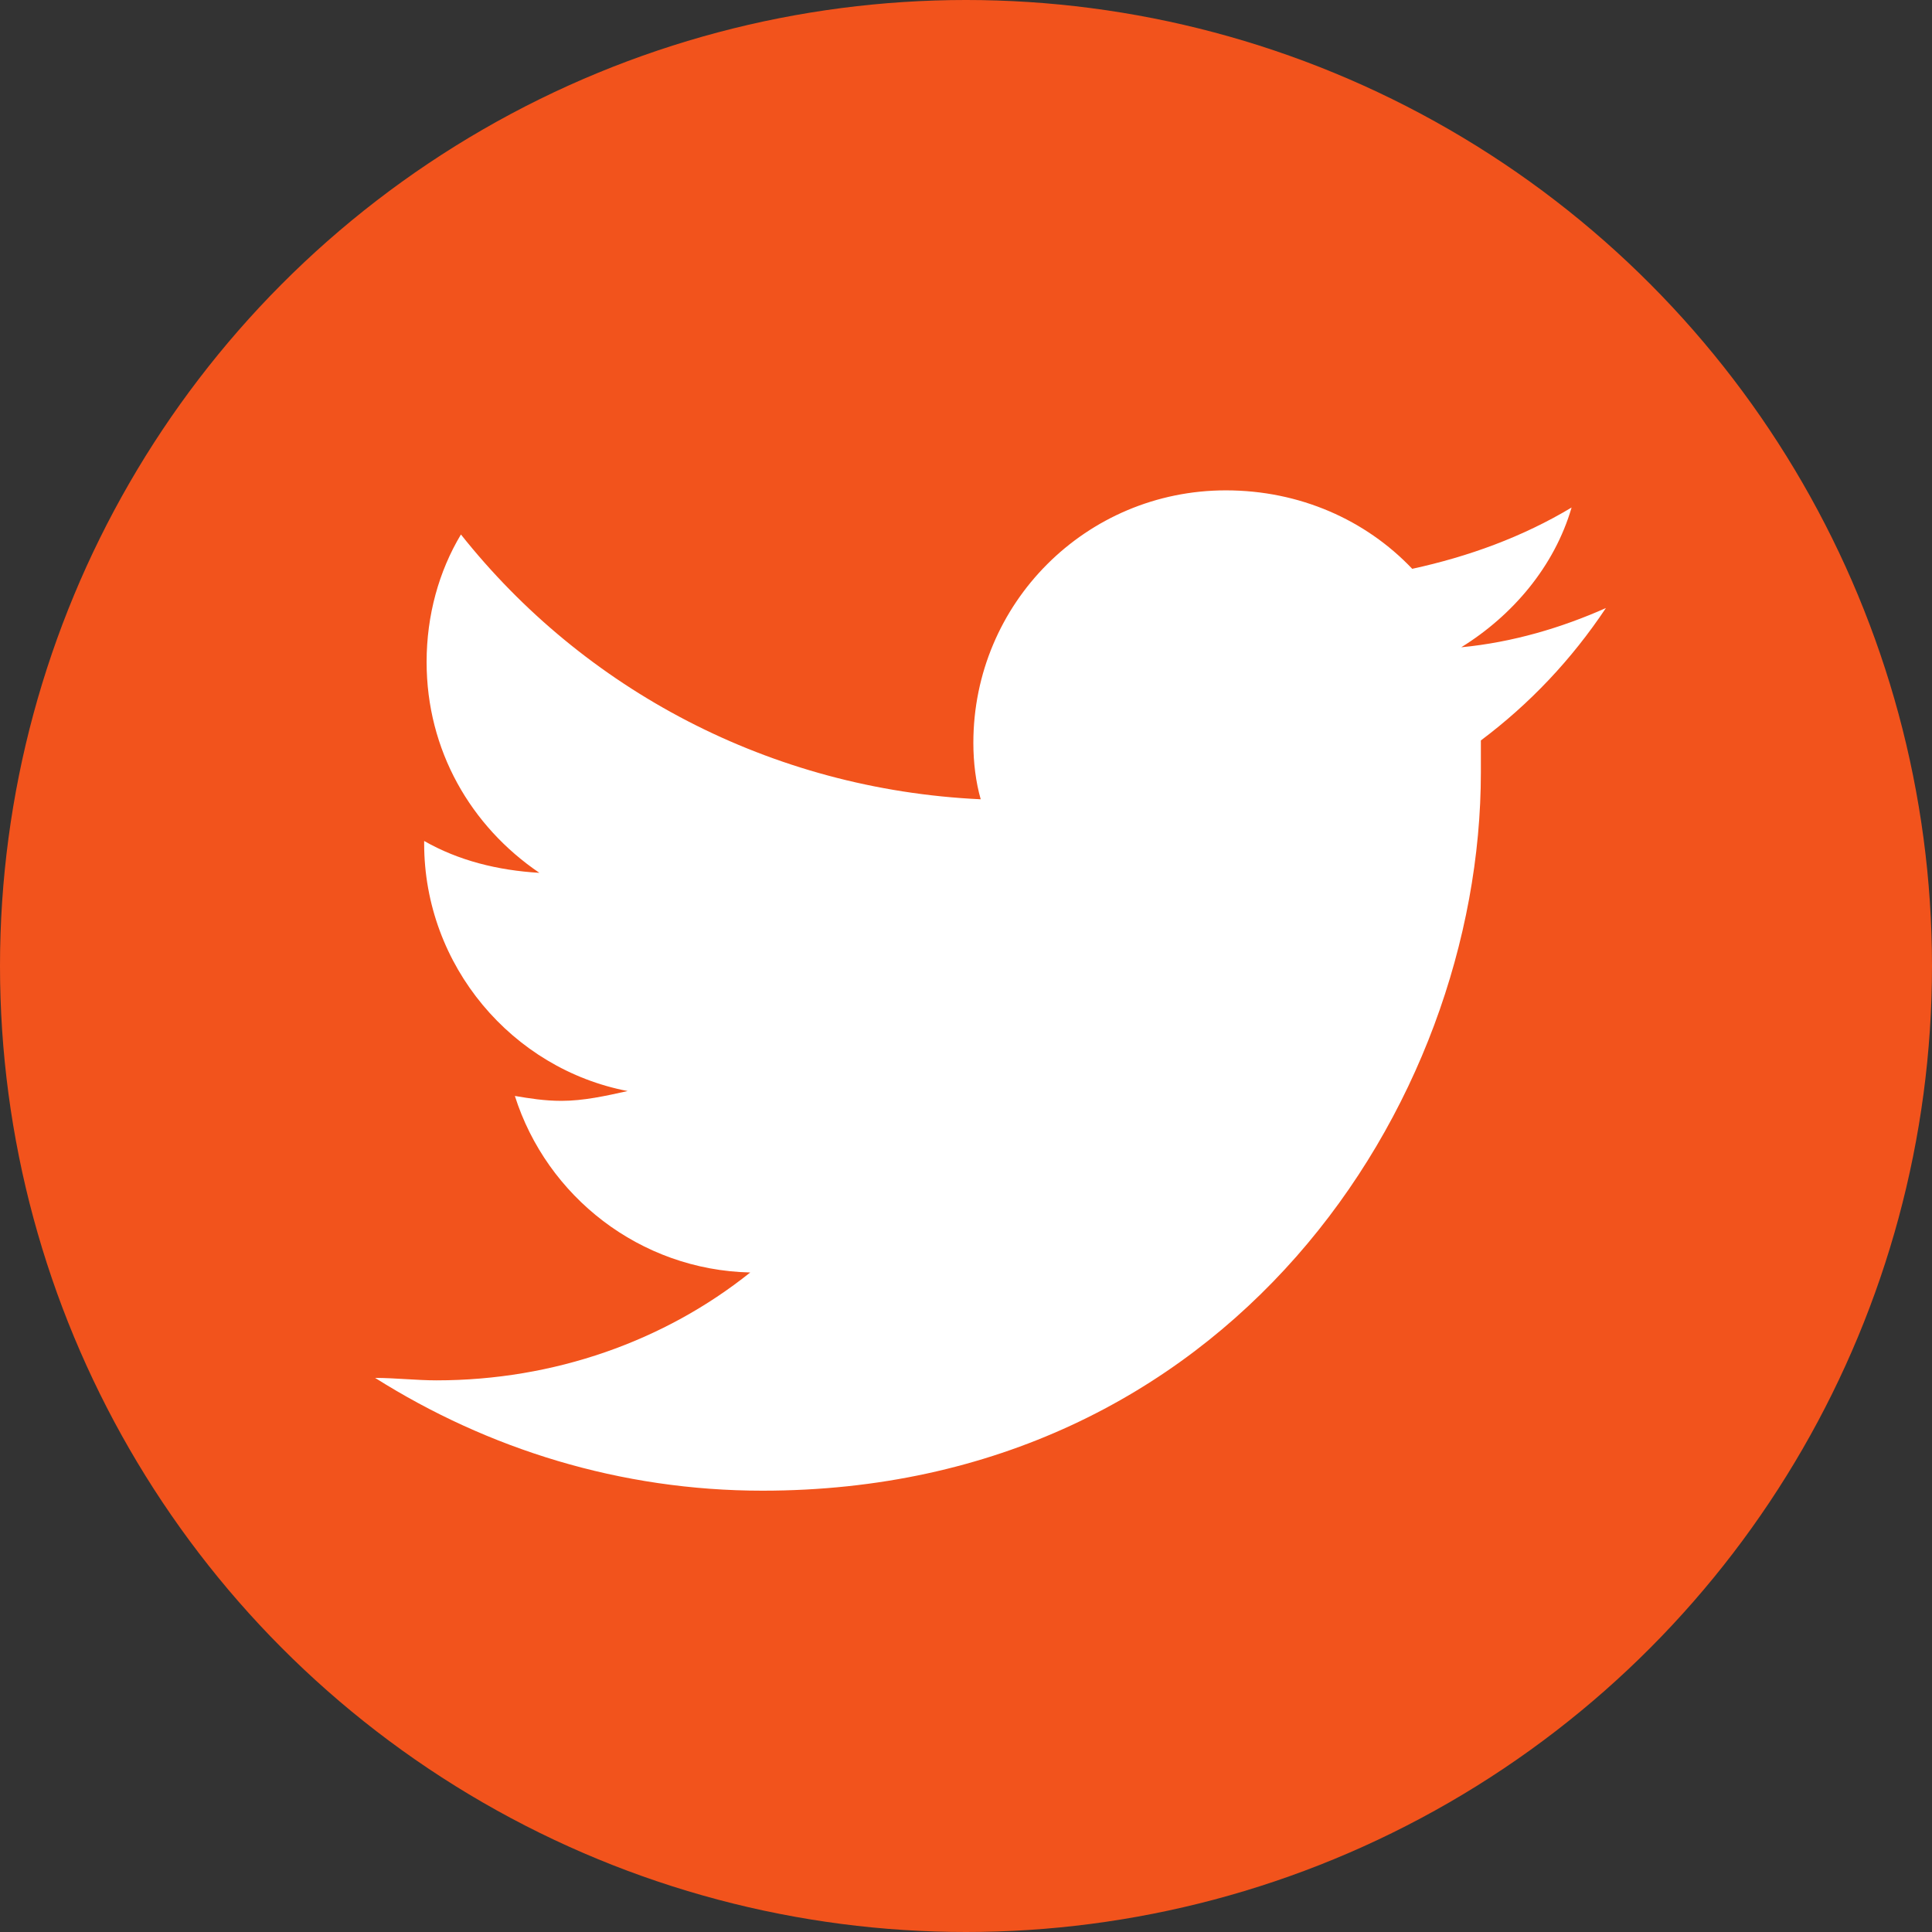
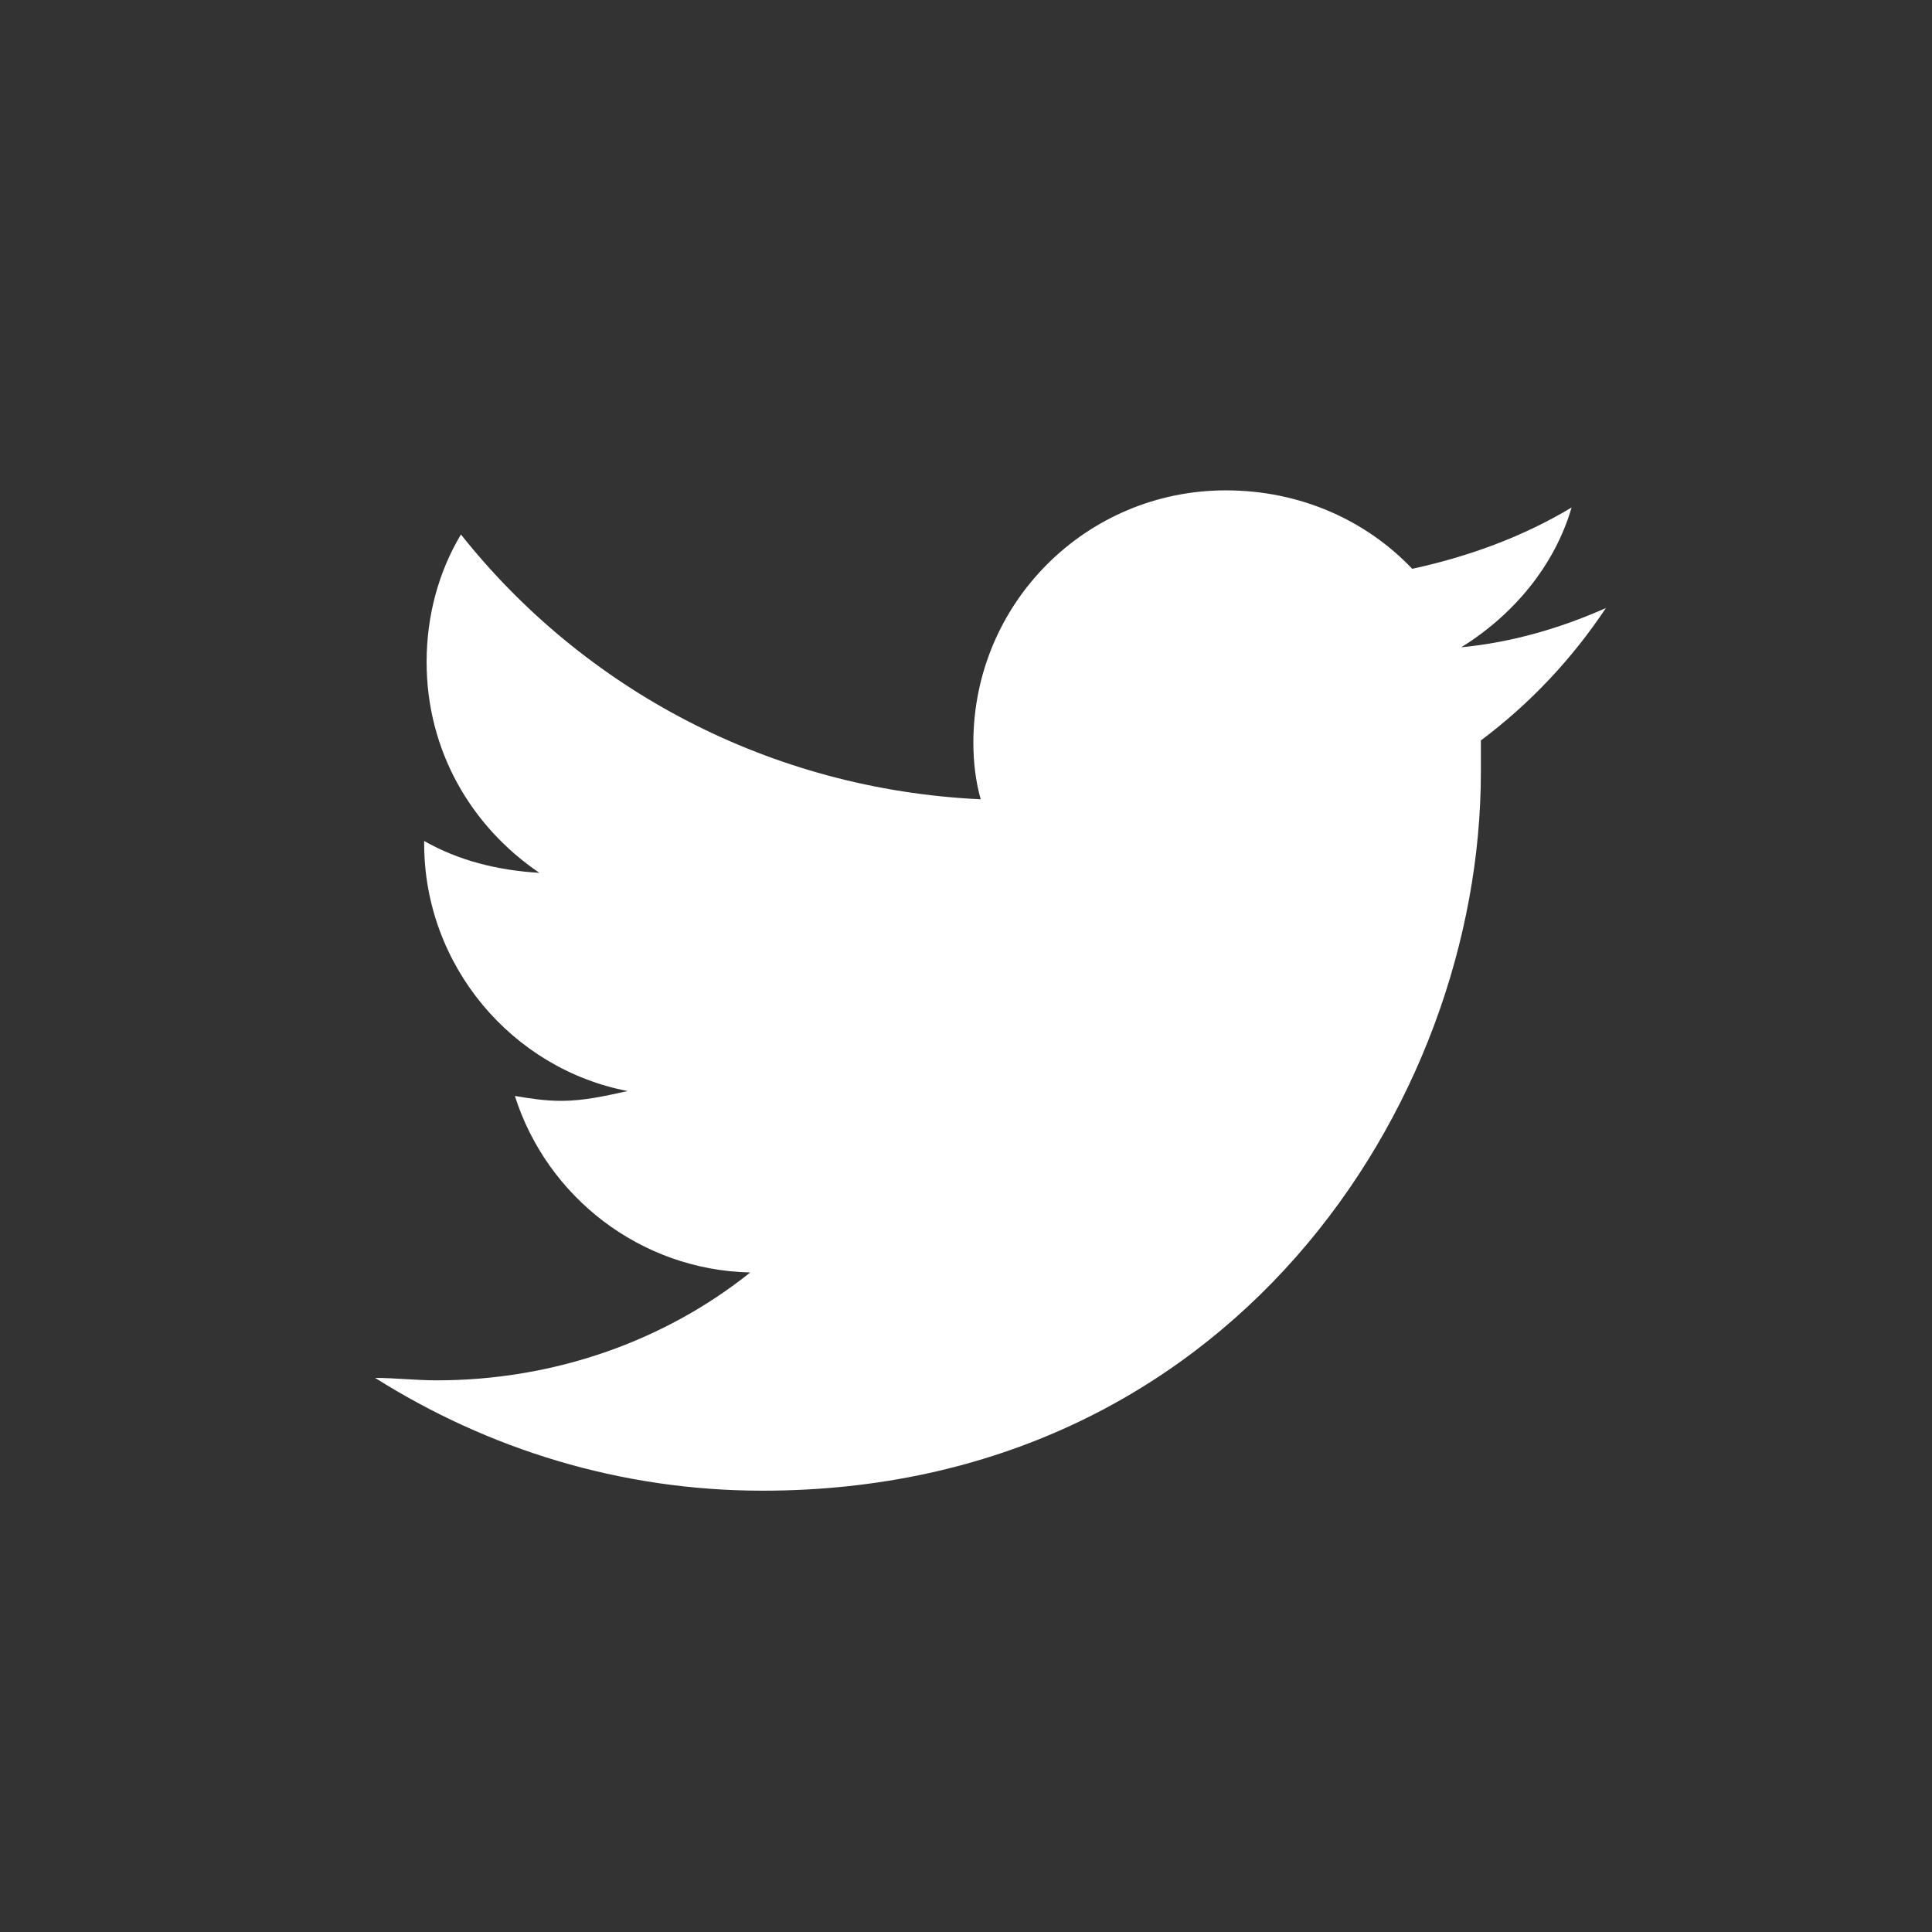
<svg xmlns="http://www.w3.org/2000/svg" version="1.1" id="Layer_1" x="0px" y="0px" width="78.8px" height="78.8px" viewBox="0 0 78.8 78.8" style="enable-background:new 0 0 78.8 78.8;" xml:space="preserve">
  <rect x="0" y="0" width="78.8" height="78.8" fill="#333333" stroke="none" />
-   <circle style="fill:#F2531C;" cx="39.4" cy="39.4" r="39.4" />
  <path id="fb" style="display:none;fill:#FFFFFF;" d="M61.4,50.3l1.5-11.5H51.6v-7.3c0-3.3,0.9-5.6,5.7-5.6l6.1,0V15.6  c-1-0.1-4.7-0.5-8.9-0.5c-8.8,0-14.8,5.4-14.8,15.2v8.5h-9.9v11.5h9.9v29.5h11.9V50.3H61.4z" />
  <path id="twit" style="fill:#FFFFFF;" d="M65.5,24.8c-1.8,0.8-3.8,1.4-5.9,1.6c2.1-1.3,3.8-3.3,4.5-5.7c-2,1.2-4.2,2-6.5,2.5  C55.7,21.2,53,20,50,20c-5.7,0-10.3,4.6-10.3,10.3c0,0.8,0.1,1.6,0.3,2.3c-8.6-0.4-16.2-4.5-21.2-10.8c-0.9,1.5-1.4,3.3-1.4,5.2  c0,3.6,1.8,6.7,4.6,8.6c-1.7-0.1-3.3-0.5-4.7-1.3v0.1c0,5,3.6,9.2,8.3,10.1c-0.9,0.2-1.8,0.4-2.7,0.4c-0.7,0-1.3-0.1-1.9-0.2  c1.3,4.1,5.1,7.1,9.6,7.2c-3.5,2.8-8,4.4-12.8,4.4c-0.8,0-1.7-0.1-2.5-0.1c4.6,2.9,10,4.6,15.8,4.6c19,0,29.3-15.7,29.3-29.3  c0-0.4,0-0.9,0-1.3C62.4,28.7,64.1,26.9,65.5,24.8z" />
  <path id="insta" style="display:none;fill:#FFFFFF;" d="M20.9,14.6h36.9c3.5,0,6.4,2.9,6.4,6.4v36.9c0,3.5-2.9,6.4-6.4,6.4H20.9  c-3.5,0-6.4-2.9-6.4-6.4V20.9C14.6,17.4,17.4,14.6,20.9,14.6z M50.7,20.1c-1.2,0-2.2,1-2.2,2.2v5.3c0,1.2,1,2.2,2.2,2.2h5.6  c1.2,0,2.2-1,2.2-2.2v-5.3c0-1.2-1-2.2-2.2-2.2H50.7z M58.6,35.6h-4.4c0.4,1.4,0.6,2.8,0.6,4.3c0,8.3-6.9,14.9-15.4,14.9  c-8.5,0-15.4-6.7-15.4-14.9c0-1.5,0.2-2.9,0.6-4.3h-4.6v21c0,1.1,0.9,2,2,2h34.6c1.1,0,2-0.9,2-2V35.6z M39.4,29.6  c-5.5,0-10,4.3-10,9.7c0,5.3,4.5,9.7,10,9.7c5.5,0,10-4.3,10-9.7C49.4,33.9,44.9,29.6,39.4,29.6z" />
</svg>